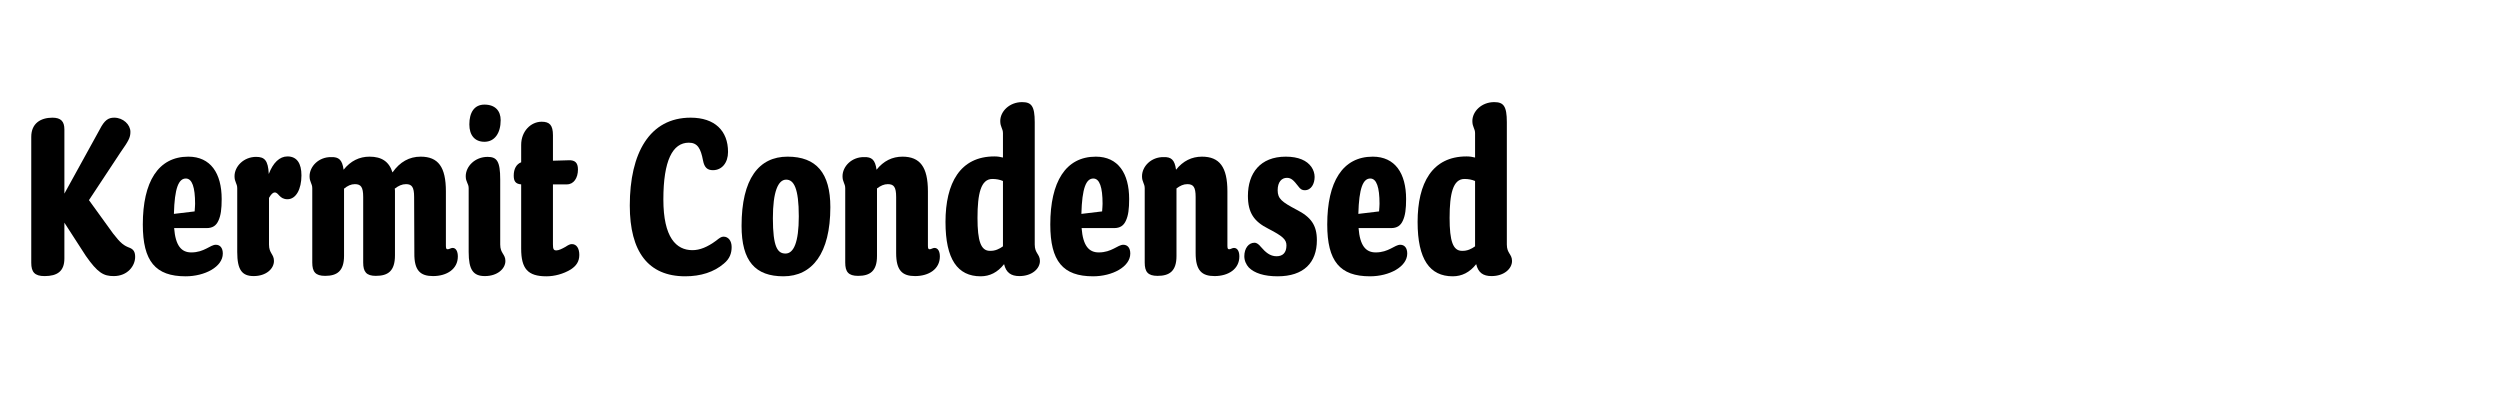
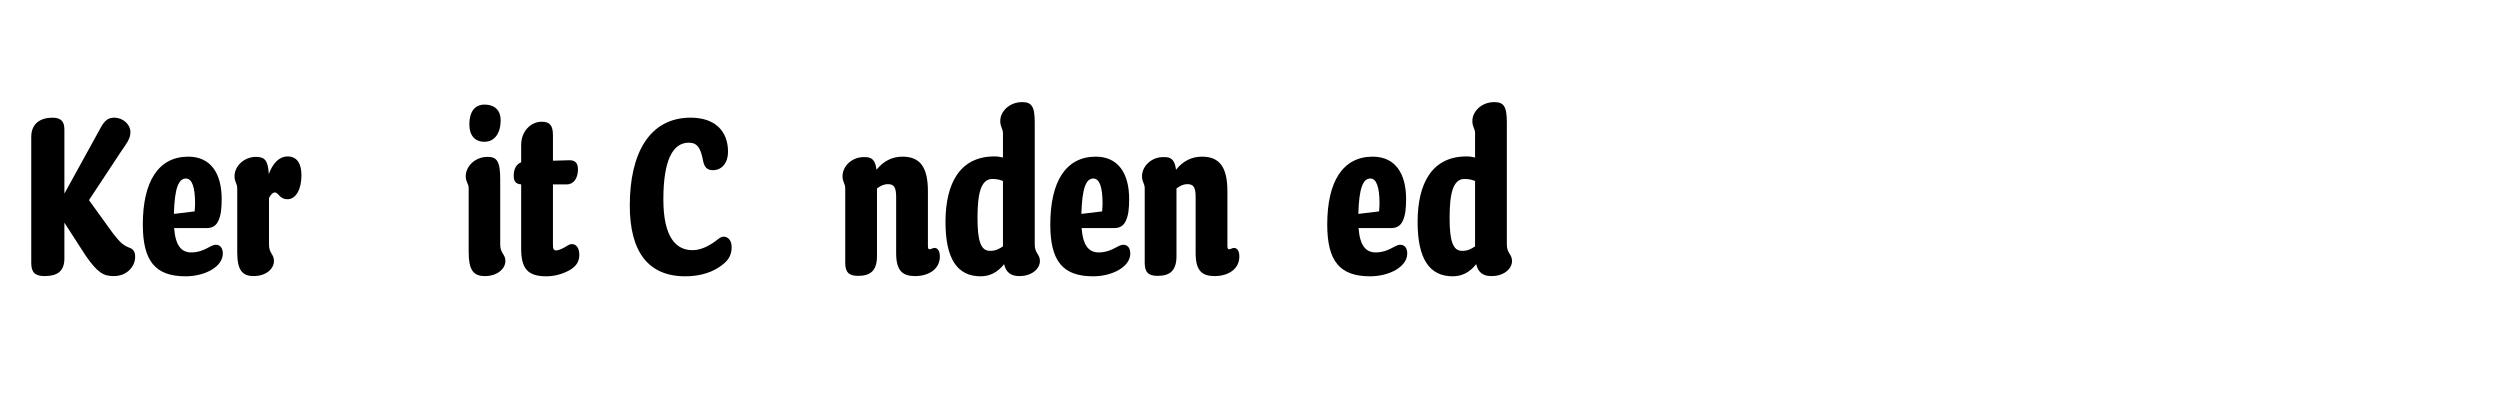
<svg xmlns="http://www.w3.org/2000/svg" version="1.1" viewBox="0 0 710 115">
  <g id="background">
    <rect width="710" height="115" fill="none" />
  </g>
  <g id="Layer_1_copy" display="none">
    <g>
      <path d="M24.684,32.104v46.103H6.701v-46.103h17.983ZM30.476,32.104c9.297,0,16.612,3.886,16.612,17.908,0,13.183-6.096,18.365-15.698,19.356l-3.582.381v-37.645h2.668Z" />
      <path d="M68.499,26.998v51.208h-17.374V29.589l17.374-2.591Z" />
      <path d="M82.976,52.297l8.153,25.146c-1.295.687-3.886,1.144-6.553,1.144-7.696,0-11.964-4.801-11.964-13.259,0-6.782,4.267-11.888,10.364-13.031ZM101.188,38.504l12.497,39.702h-18.975l-12.801-39.702h19.279Z" />
      <path d="M134.029,26.998v51.208h-17.374V29.589l17.374-2.591ZM137.154,57.555l3.048-19.051h18.441l-7.087,20.727,9.068,18.975h-20.956l-2.515-8.61v-12.041h.001Z" />
      <path d="M171.443,52.297l8.153,25.146c-1.295.687-3.886,1.144-6.553,1.144-7.696,0-11.964-4.801-11.964-13.259.001-6.782,4.268-11.888,10.364-13.031ZM189.656,38.504l12.497,39.702h-18.975l-12.802-39.702h19.28Z" />
      <path d="M222.118,38.504h4.572v15.546h-4.572v24.918c-12.04,0-17.984-3.81-17.984-15.85v-24.614l17.984-12.116v12.116Z" />
      <path d="M249.015,78.739h-1.676c-10.211,0-16.612-5.486-16.612-19.965,0-15.393,7.544-20.803,16.612-20.803h1.676v40.768ZM253.815,37.971c8.992,0,16.612,5.41,16.612,20.803,0,14.479-6.477,19.965-16.612,19.965h-1.676v-40.768h1.676Z" />
      <path d="M315.231,32.104v46.103h-17.983v-46.103h17.983ZM322.242,32.104c9.906,0,14.402,4.039,14.402,11.049,0,5.411-1.981,9.221-5.944,12.955,4.725,1.372,7.544,4.42,7.544,10.668,0,7.316-4.801,11.431-15.926,11.431h-3.962v-46.103h3.886Z" />
      <path d="M351.807,52.297l8.153,25.146c-1.295.687-3.886,1.144-6.554,1.144-7.696,0-11.963-4.801-11.963-13.259,0-6.782,4.267-11.888,10.364-13.031ZM370.019,38.504l12.497,39.702h-18.974l-12.802-39.702h19.279Z" />
-       <path d="M397.45,38.276h1.677v11.735l9.144,3.582c5.944,2.286,8.688,5.639,8.688,10.821,0,8.306-4.039,13.792-12.421,13.792h-1.524v-8.991l-7.925-2.82c-6.858-2.515-9.83-5.791-9.83-13.564-.001-9.45,5.18-14.555,12.191-14.555ZM399.812,71.576v6.63h-14.402v-13.183l14.402,6.553ZM415.357,36.371l-1.066,16.383-12.04-4.801v-9.753l13.106-1.829Z" />
+       <path d="M397.45,38.276h1.677v11.735l9.144,3.582c5.944,2.286,8.688,5.639,8.688,10.821,0,8.306-4.039,13.792-12.421,13.792h-1.524v-8.991l-7.925-2.82c-6.858-2.515-9.83-5.791-9.83-13.564-.001-9.45,5.18-14.555,12.191-14.555M399.812,71.576v6.63h-14.402v-13.183l14.402,6.553ZM415.357,36.371l-1.066,16.383-12.04-4.801v-9.753l13.106-1.829Z" />
      <path d="M429.682,21.435c5.867,0,8.991,1.829,8.991,6.858,0,5.334-3.581,7.315-8.839,7.315-5.944,0-8.992-1.829-8.992-6.782,0-5.333,3.582-7.391,8.84-7.391ZM438.368,38.504v39.702h-17.374v-39.702h17.374Z" />
      <path d="M461.456,78.206h-1.828c-10.288,0-16.765-5.334-16.765-19.432,0-15.164,7.62-20.575,16.765-20.575h1.828v40.007ZM464.581,52.221v-14.021l15.85-2.362-1.219,19.203-14.631-2.82ZM464.581,78.206v-16.993l15.469-1.981v18.975h-15.469Z" />
    </g>
  </g>
  <g id="text">
    <g>
      <path d="M18.287,36.747v18.239l10.047-18.239c1.344-2.624,2.432-3.328,4.096-3.328,2.56,0,4.607,1.984,4.607,4.032,0,1.664-.576,2.624-2.815,5.824l-8.959,13.567,6.848,9.472c2.176,2.815,3.071,3.455,4.799,4.096,1.024.447,1.472,1.152,1.472,2.56,0,2.496-2.112,5.439-6.08,5.439-2.88,0-4.544-.896-7.936-5.759l-6.08-9.408v10.176c0,3.647-2.048,4.991-5.632,4.991-2.815,0-3.775-1.151-3.775-3.775v-35.773c0-3.84,2.688-5.44,6.016-5.44,2.432,0,3.392,1.088,3.392,3.328Z" />
      <path d="M49.455,64.776c.384,4.991,2.048,6.911,4.864,6.911,3.712,0,5.375-2.176,6.976-2.176,1.216,0,1.984.896,1.984,2.496,0,3.775-5.12,6.463-10.56,6.463-8.575,0-12.159-4.287-12.159-14.719,0-12.095,4.352-19.262,12.927-19.262,6.335,0,9.471,4.736,9.471,12.031,0,2.879-.256,4.672-.896,6.08-.64,1.472-1.664,2.176-3.392,2.176h-9.215ZM49.391,60.744l5.888-.703c.064-.96.128-1.6.128-2.176,0-4.671-.832-7.167-2.624-7.167-2.048,0-3.2,2.688-3.392,10.047Z" />
      <path d="M72.75,44.554c2.368,0,3.392.96,3.583,4.864,1.216-3.2,3.072-4.992,5.312-4.992,2.688,0,3.967,1.984,3.967,5.375,0,3.904-1.536,6.784-3.967,6.784-2.304,0-2.496-1.92-3.584-1.92-.576,0-1.024.448-1.664,1.536v13.247c0,2.56,1.408,2.688,1.408,4.671,0,2.176-2.176,4.288-5.76,4.288-3.328,0-4.671-1.792-4.671-6.847v-18.111c0-1.344-.768-1.728-.768-3.392,0-2.816,2.624-5.504,6.144-5.504Z" />
-       <path d="M94.062,44.618c2.112-.064,3.136.704,3.52,3.584,1.984-2.496,4.48-3.712,7.36-3.712,3.456,0,5.567,1.408,6.527,4.48,2.112-3.008,4.8-4.48,8-4.48,4.992,0,7.167,2.944,7.167,9.855v15.422c0,.832.128,1.024.512,1.024.448,0,.896-.384,1.408-.384.96,0,1.472,1.023,1.472,2.432,0,3.584-3.136,5.567-7.04,5.567-3.583,0-5.375-1.536-5.312-6.527l-.064-15.935c0-2.815-.64-3.647-2.304-3.647-1.152,0-2.112.448-3.2,1.28.064.256.064.512.064.768v18.174c0,4.48-1.984,5.824-5.44,5.824-2.688,0-3.583-1.152-3.583-3.775v-18.624c0-2.815-.64-3.647-2.368-3.647-1.088,0-2.048.448-3.071,1.28v19.071c0,4.352-1.984,5.695-5.376,5.695-2.751,0-3.647-1.152-3.647-3.775v-21.119c0-1.344-.768-1.728-.768-3.392,0-2.816,2.624-5.504,6.144-5.44Z" />
      <path d="M138.477,44.554c2.624,0,3.584,1.216,3.584,6.4v18.495c0,2.56,1.472,2.688,1.472,4.671,0,2.176-2.24,4.288-5.824,4.288-3.328,0-4.607-1.792-4.607-6.847v-18.111c0-1.344-.832-1.728-.832-3.392,0-2.816,2.624-5.504,6.208-5.504ZM137.581,29.707c3.072,0,4.608,1.792,4.608,4.416,0,3.712-1.728,6.144-4.608,6.144-2.688,0-4.288-1.792-4.288-4.928,0-3.392,1.408-5.631,4.288-5.631Z" />
      <path d="M148.013,46.09v-4.928c0-3.904,2.752-6.591,5.824-6.591,2.24,0,3.2.959,3.2,3.839v7.231l4.479-.128c1.728-.064,2.624.64,2.624,2.624,0,2.432-1.216,4.224-3.136,4.224h-3.968v17.023c0,1.344.192,1.727.96,1.727.704,0,1.6-.447,2.624-1.023.768-.512,1.28-.768,1.792-.768,1.344,0,2.112,1.216,2.112,3.071s-.832,3.072-2.368,4.096c-2.176,1.345-4.736,1.983-6.976,1.983-5.312,0-7.167-2.176-7.167-7.871v-18.238c-1.6-.128-2.112-.896-2.112-2.496,0-1.919.768-3.264,2.112-3.775Z" />
      <path d="M199.658,45.578c-.64-3.392-1.536-5.056-4.032-5.056-4.607,0-7.231,5.056-7.231,16.127,0,10.816,3.648,14.399,8.255,14.399,2.112,0,4.288-.896,6.72-2.688.96-.769,1.472-1.152,2.112-1.152,1.344,0,2.304,1.152,2.304,2.944,0,1.728-.512,3.328-2.24,4.735-2.752,2.368-6.527,3.583-10.943,3.583-10.495,0-15.743-6.975-15.743-20.094,0-14.911,5.631-24.958,17.279-24.958,6.848,0,10.623,3.712,10.623,9.728,0,3.072-1.728,5.184-4.288,5.184-1.536,0-2.432-.704-2.816-2.752Z" />
-       <path d="M222.507,78.471c-8,0-11.903-4.287-11.903-14.334,0-13.375,4.928-19.647,13.055-19.647,8.191,0,12.159,4.672,12.159,14.334,0,13.184-5.184,19.646-13.311,19.646ZM223.083,72.008c2.304,0,3.775-3.136,3.775-10.559,0-8-1.408-10.432-3.583-10.432-2.304,0-3.776,3.456-3.776,10.943,0,8.255,1.344,10.047,3.584,10.047Z" />
      <path d="M245.418,44.618c2.112-.064,3.136.704,3.52,3.584,1.984-2.496,4.48-3.712,7.36-3.712,4.991,0,7.231,2.944,7.231,9.855v15.422c0,.832.128,1.024.512,1.024s.896-.384,1.344-.384c1.024,0,1.536,1.023,1.536,2.432,0,3.584-3.136,5.567-7.04,5.567-3.583,0-5.375-1.536-5.375-6.527v-15.935c0-2.815-.64-3.647-2.368-3.647-1.088,0-2.048.448-3.071,1.216v19.199c0,4.288-1.984,5.632-5.376,5.632-2.751,0-3.647-1.152-3.647-3.775v-21.119c0-1.344-.768-1.728-.768-3.392,0-2.816,2.624-5.504,6.144-5.44Z" />
      <path d="M290.281,29.003c2.624,0,3.583,1.088,3.583,5.696v34.75c0,2.56,1.472,2.688,1.472,4.671,0,2.176-2.24,4.288-5.824,4.288-2.368,0-3.776-.96-4.352-3.392-1.856,2.367-4.096,3.455-6.656,3.455-6.527,0-9.983-4.799-9.983-15.422,0-11.071,4.16-18.623,13.887-18.623.896,0,1.728.128,2.432.32v-6.912c0-1.344-.768-1.728-.768-3.456,0-2.751,2.624-5.375,6.208-5.375ZM281.13,71.24c1.472.063,2.751-.576,3.711-1.28v-18.559c-.896-.384-1.919-.576-3.008-.576-3.264,0-4.224,4.16-4.224,11.071,0,6.592.96,9.344,3.52,9.344Z" />
      <path d="M307.178,64.776c.384,4.991,2.048,6.911,4.864,6.911,3.712,0,5.375-2.176,6.976-2.176,1.216,0,1.984.896,1.984,2.496,0,3.775-5.12,6.463-10.56,6.463-8.575,0-12.159-4.287-12.159-14.719,0-12.095,4.352-19.262,12.927-19.262,6.335,0,9.471,4.736,9.471,12.031,0,2.879-.256,4.672-.896,6.08-.64,1.472-1.664,2.176-3.392,2.176h-9.215ZM307.114,60.744l5.888-.703c.064-.96.128-1.6.128-2.176,0-4.671-.832-7.167-2.624-7.167-2.048,0-3.2,2.688-3.392,10.047Z" />
      <path d="M330.473,44.618c2.112-.064,3.136.704,3.52,3.584,1.984-2.496,4.48-3.712,7.36-3.712,4.991,0,7.231,2.944,7.231,9.855v15.422c0,.832.128,1.024.512,1.024s.896-.384,1.344-.384c1.024,0,1.536,1.023,1.536,2.432,0,3.584-3.136,5.567-7.04,5.567-3.583,0-5.375-1.536-5.375-6.527v-15.935c0-2.815-.64-3.647-2.368-3.647-1.088,0-2.048.448-3.071,1.216v19.199c0,4.288-1.984,5.632-5.376,5.632-2.751,0-3.647-1.152-3.647-3.775v-21.119c0-1.344-.768-1.728-.768-3.392,0-2.816,2.624-5.504,6.144-5.44Z" />
-       <path d="M370.536,54.025c-.704,0-1.216-.256-1.855-1.152-1.28-1.664-1.984-2.368-3.2-2.368-1.472,0-2.624,1.152-2.624,3.52,0,2.432,1.216,3.328,5.312,5.504,4.16,2.111,5.824,4.415,5.824,8.703,0,6.336-3.712,10.238-11.136,10.238-3.84,0-6.591-.895-8.191-2.495-.768-.832-1.28-1.983-1.28-3.2,0-2.239,1.216-3.84,2.88-3.84.703,0,1.279.513,1.855,1.217,1.28,1.472,2.56,2.623,4.416,2.623,1.792,0,2.815-1.023,2.815-3.071,0-1.664-1.023-2.624-5.119-4.735-4.096-2.049-5.824-4.544-5.824-9.344,0-6.399,3.456-11.135,10.751-11.135,3.584,0,6.016,1.088,7.296,2.944.576.832.896,1.856.896,2.816,0,1.856-.896,3.776-2.815,3.776Z" />
      <path d="M385.832,64.776c.384,4.991,2.048,6.911,4.863,6.911,3.712,0,5.376-2.176,6.976-2.176,1.216,0,1.984.896,1.984,2.496,0,3.775-5.12,6.463-10.56,6.463-8.575,0-12.159-4.287-12.159-14.719,0-12.095,4.352-19.262,12.928-19.262,6.335,0,9.471,4.736,9.471,12.031,0,2.879-.256,4.672-.896,6.08-.641,1.472-1.664,2.176-3.392,2.176h-9.216ZM385.769,60.744l5.887-.703c.064-.96.129-1.6.129-2.176,0-4.671-.832-7.167-2.624-7.167-2.048,0-3.2,2.688-3.392,10.047Z" />
      <path d="M424.358,29.003c2.624,0,3.584,1.088,3.584,5.696v34.75c0,2.56,1.472,2.688,1.472,4.671,0,2.176-2.24,4.288-5.824,4.288-2.367,0-3.775-.96-4.352-3.392-1.855,2.367-4.096,3.455-6.655,3.455-6.527,0-9.983-4.799-9.983-15.422,0-11.071,4.16-18.623,13.887-18.623.896,0,1.729.128,2.433.32v-6.912c0-1.344-.769-1.728-.769-3.456,0-2.751,2.624-5.375,6.208-5.375ZM415.207,71.24c1.472.063,2.752-.576,3.712-1.28v-18.559c-.896-.384-1.92-.576-3.008-.576-3.264,0-4.224,4.16-4.224,11.071,0,6.592.96,9.344,3.52,9.344Z" />
    </g>
  </g>
</svg>